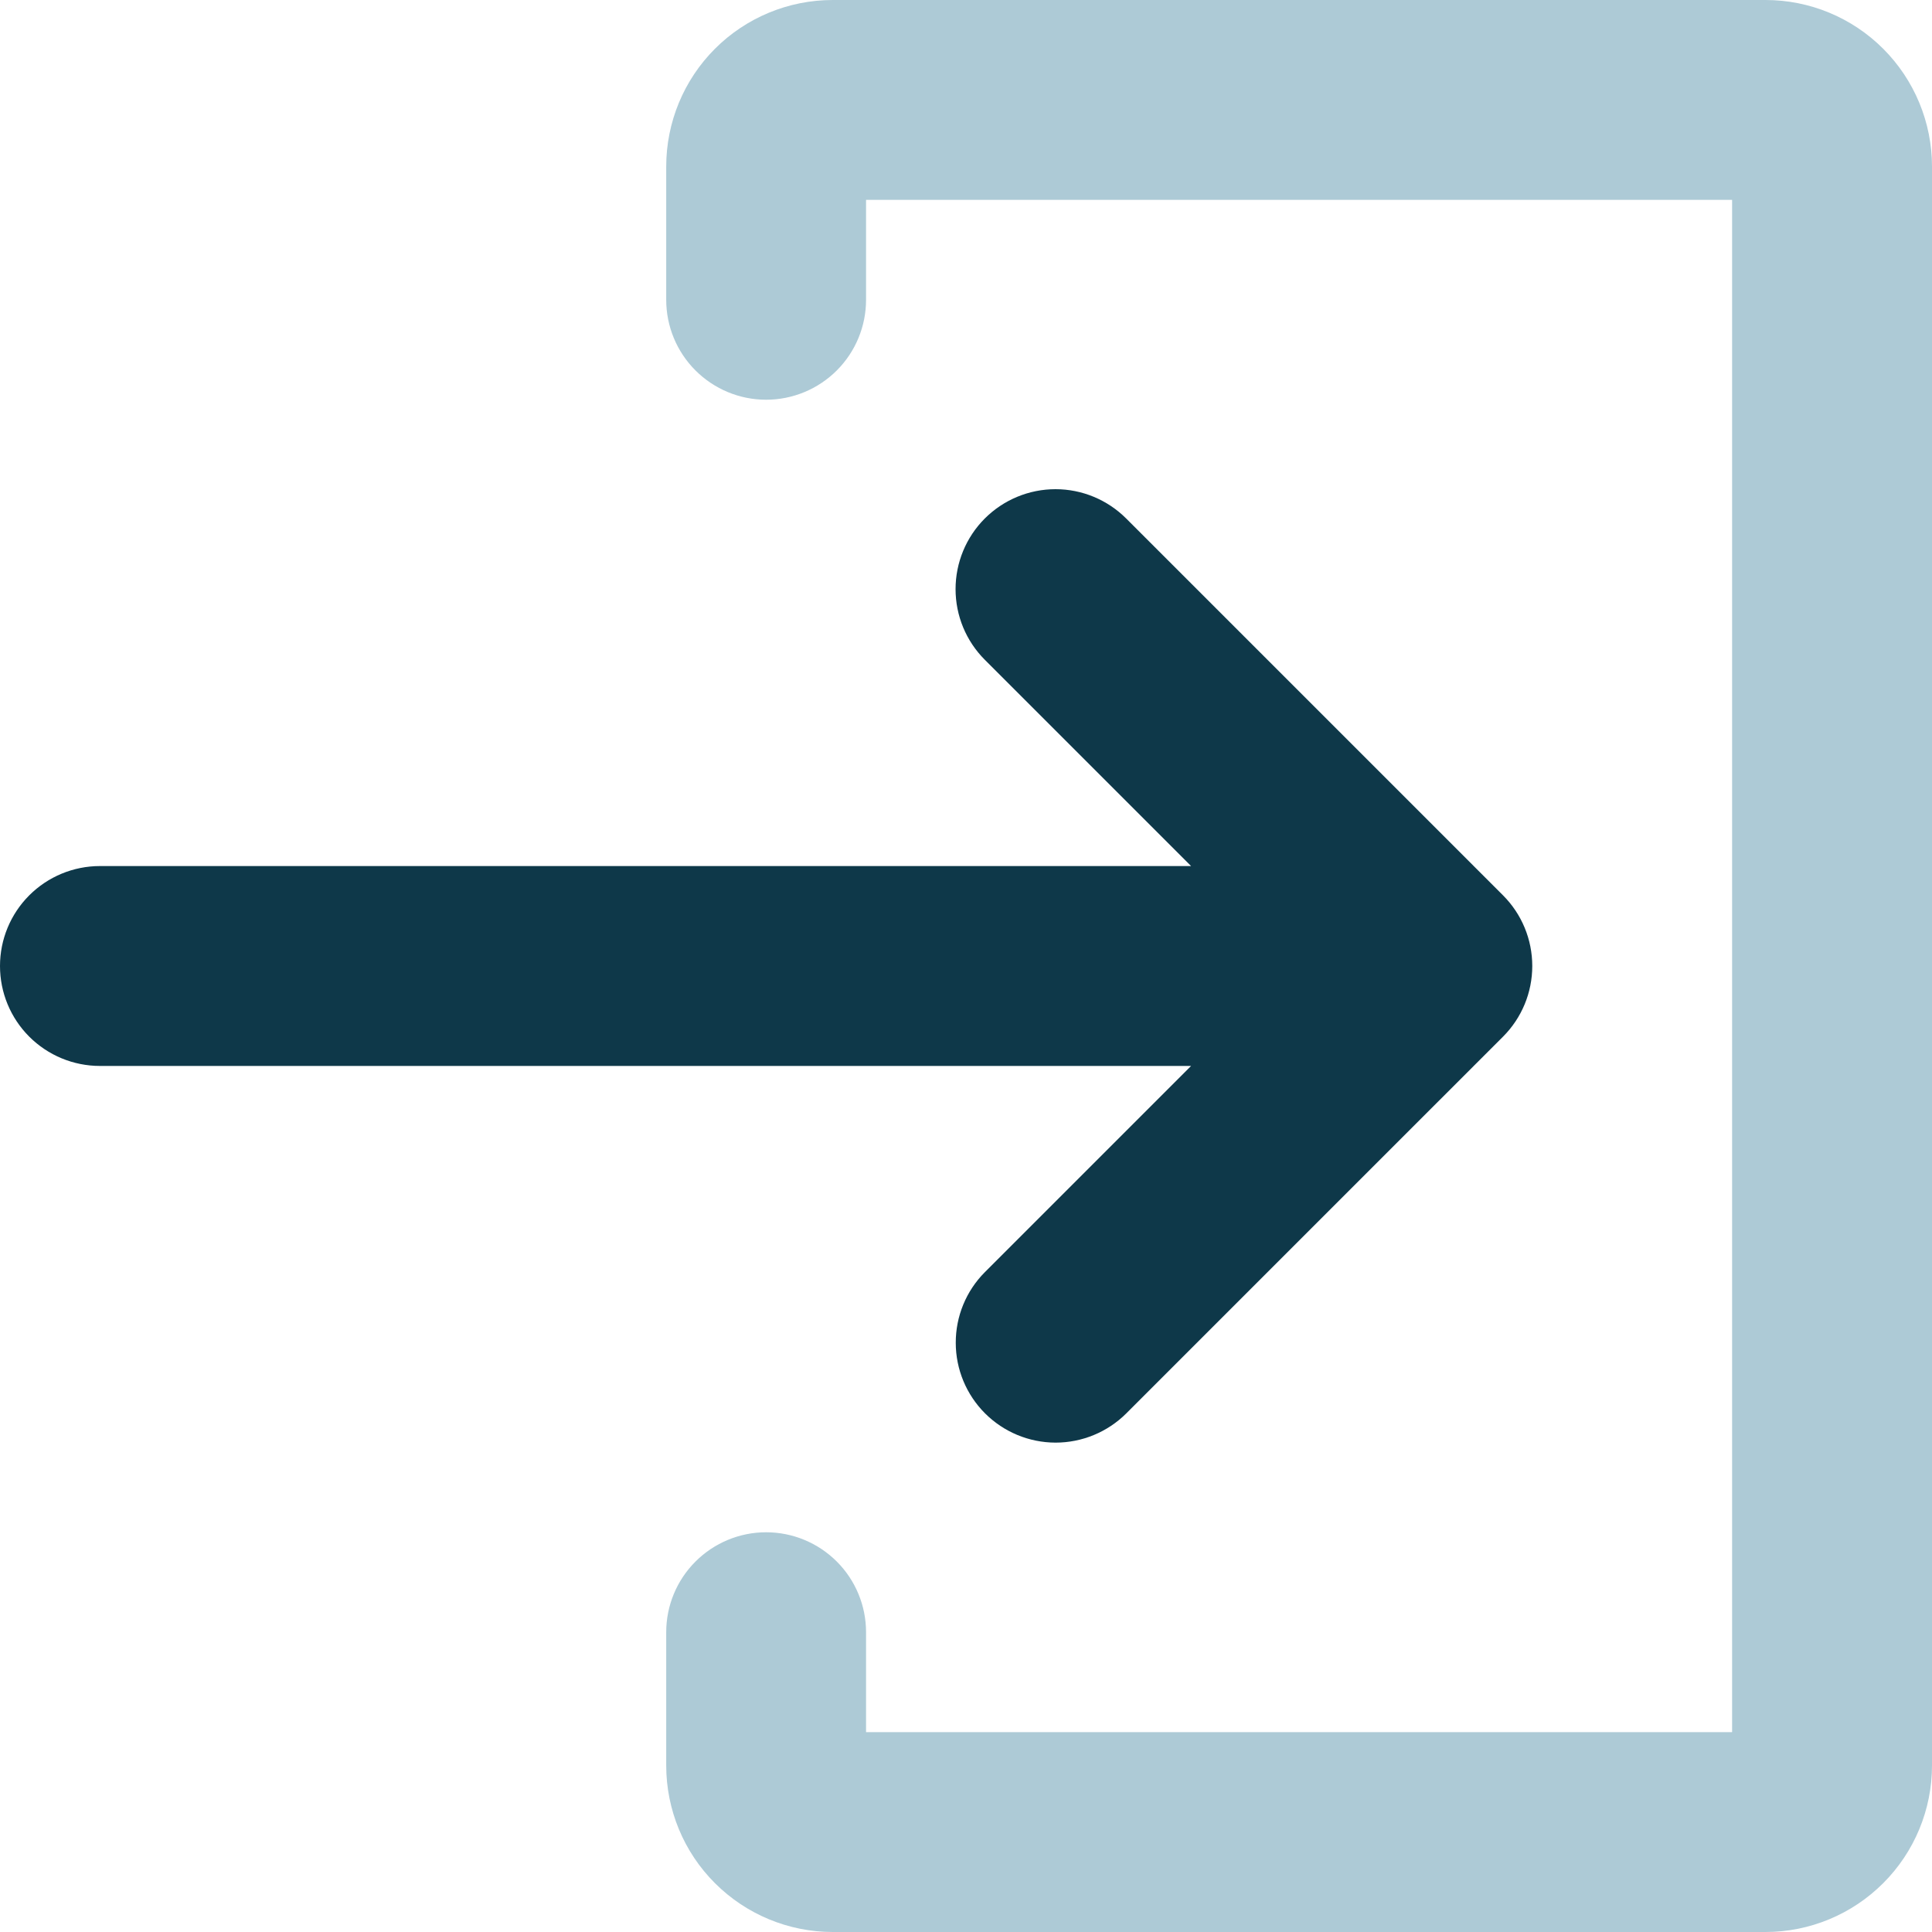
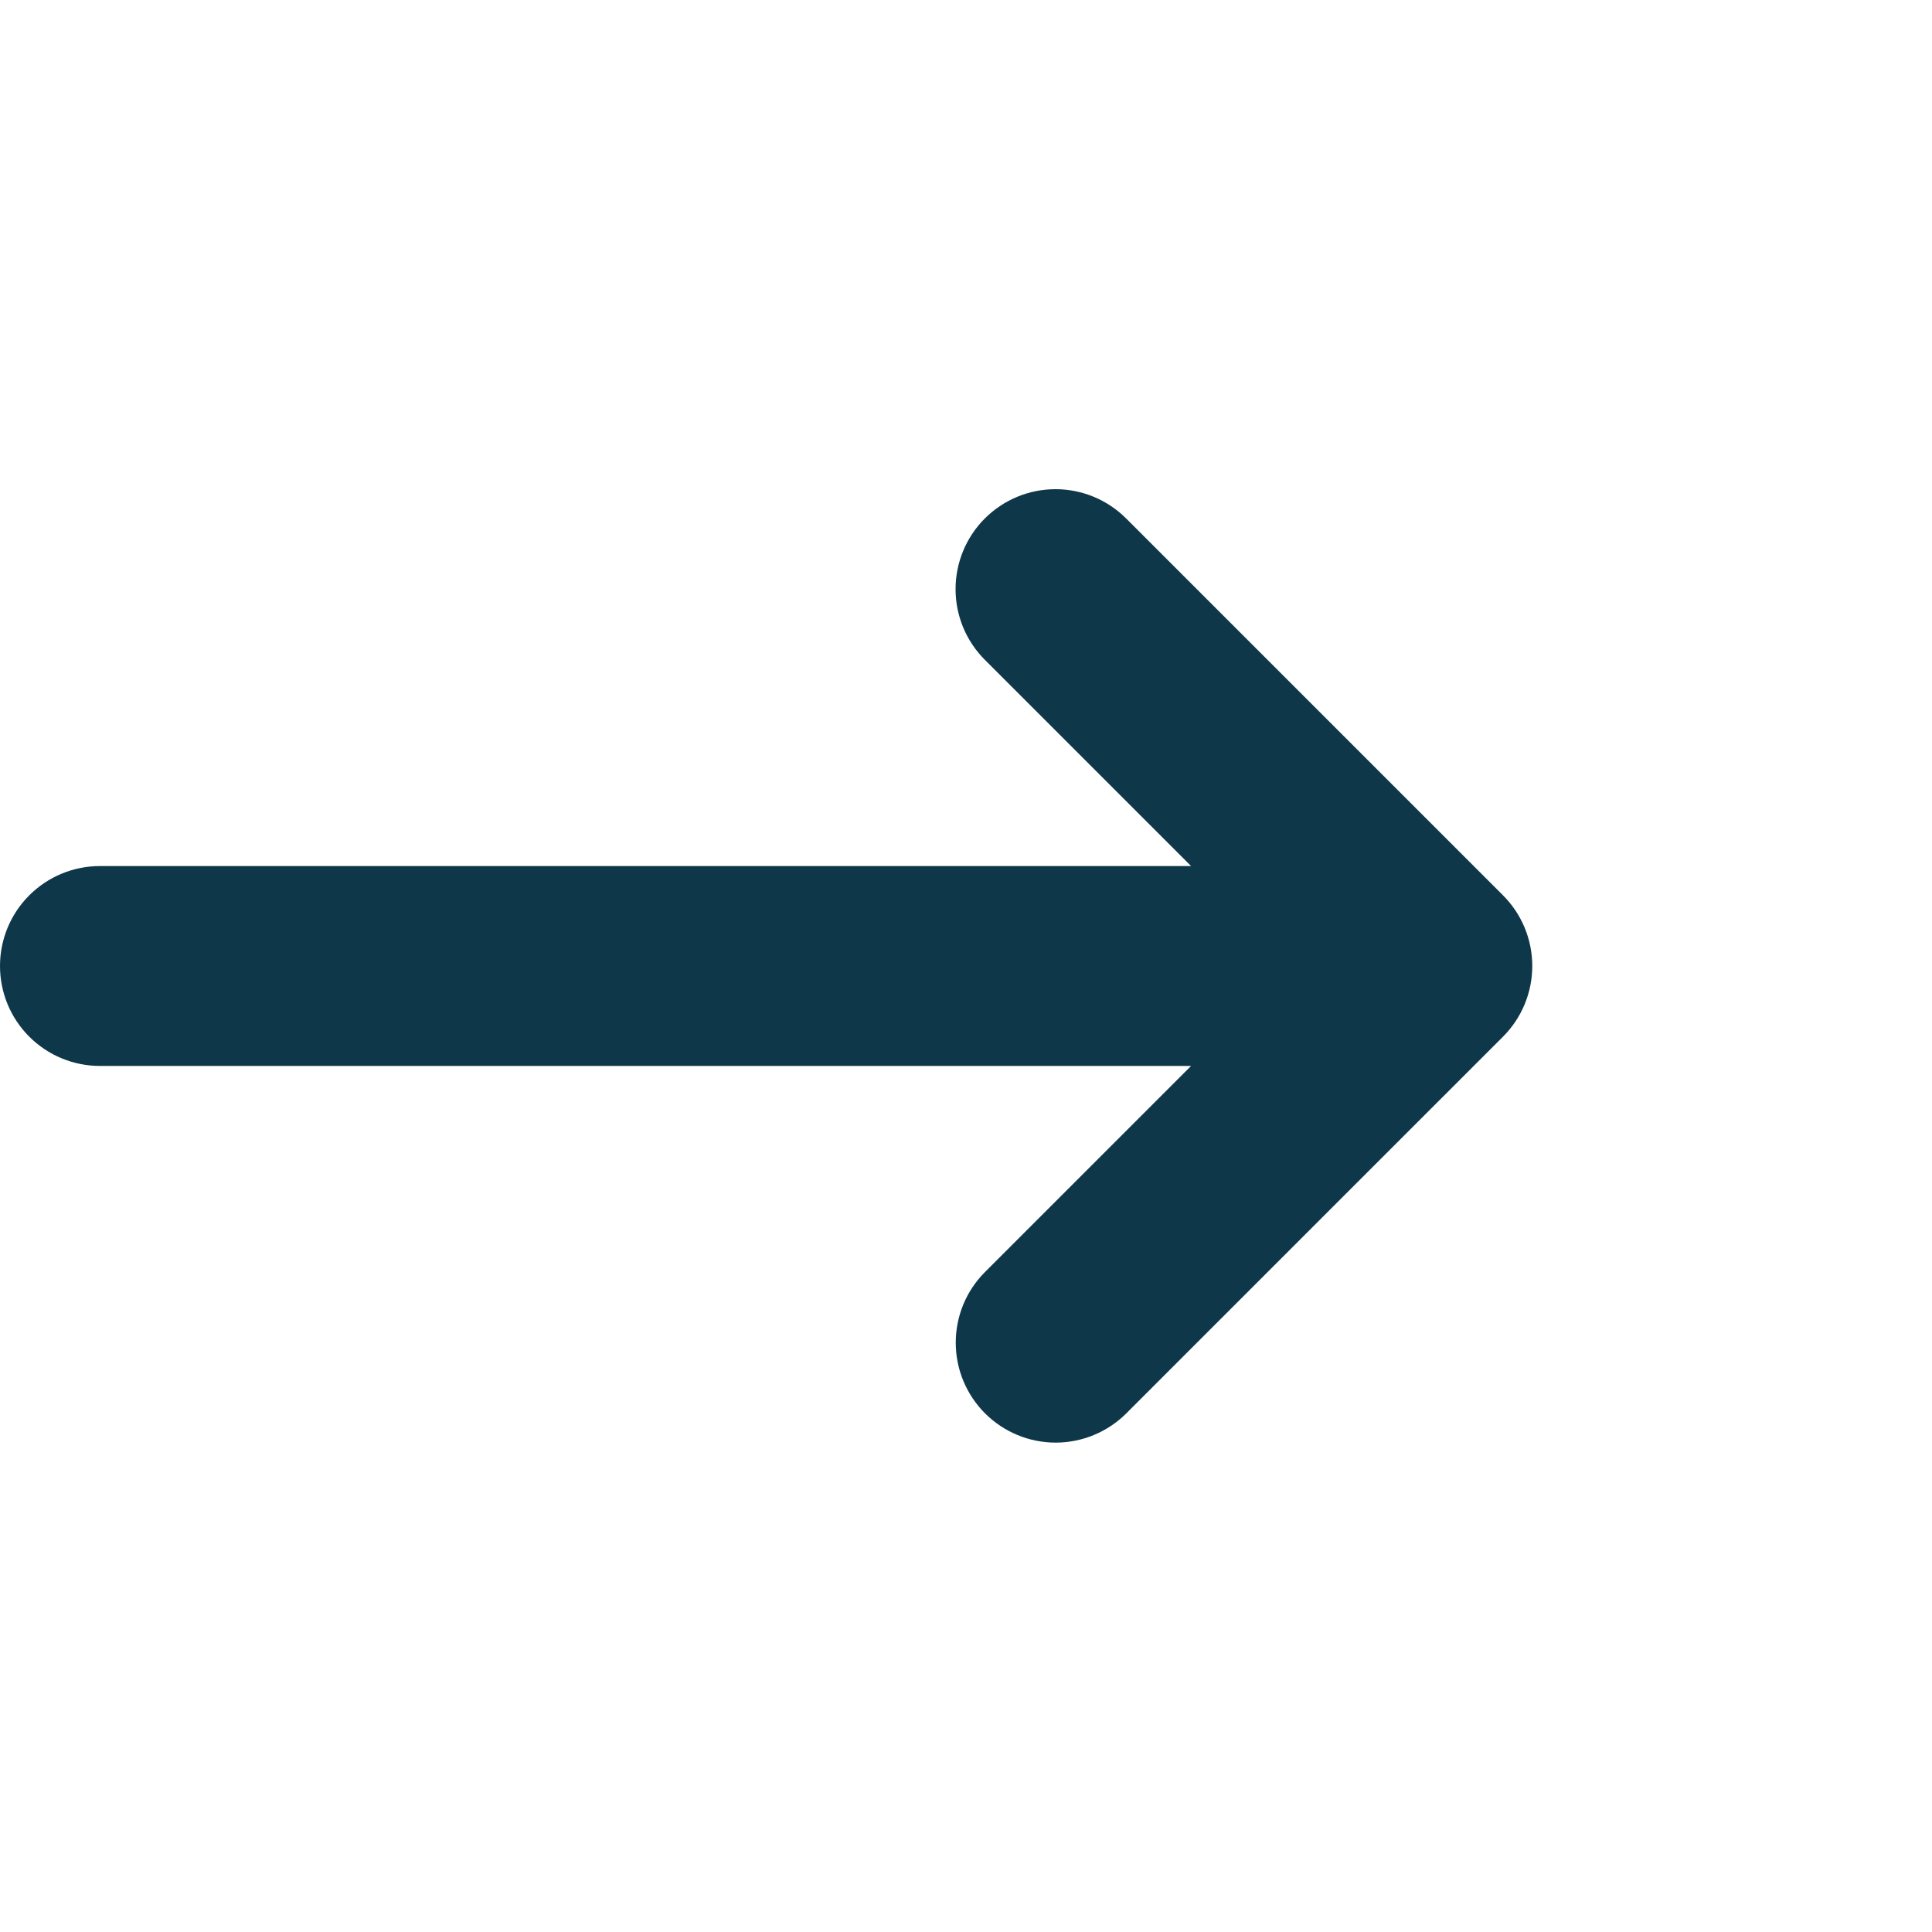
<svg xmlns="http://www.w3.org/2000/svg" width="30" height="30" viewBox="0 0 30 30" fill="none">
  <path d="M15.292 19.755C15.002 20.046 14.84 20.44 14.841 20.851C14.841 21.262 15.005 21.656 15.295 21.946C15.586 22.237 15.979 22.4 16.39 22.401C16.801 22.401 17.195 22.239 17.487 21.949L23.339 16.097C23.63 15.806 23.793 15.412 23.793 15C23.793 14.588 23.63 14.194 23.339 13.903L17.487 8.051C17.196 7.76 16.801 7.596 16.39 7.596C15.978 7.596 15.583 7.76 15.292 8.051C15.001 8.342 14.838 8.737 14.838 9.148C14.838 9.56 15.001 9.954 15.292 10.245L18.495 13.448H1.552C1.14 13.448 0.745 13.612 0.454 13.903C0.163 14.194 0 14.588 0 15C0 15.412 0.163 15.806 0.454 16.097C0.745 16.388 1.14 16.552 1.552 16.552H18.495L15.292 19.755Z" fill="#0E3849" />
-   <path d="M27.414 0H12.931C12.245 0 11.587 0.272 11.102 0.757C10.617 1.242 10.345 1.9 10.345 2.586V4.655C10.345 5.067 10.508 5.461 10.799 5.752C11.09 6.043 11.485 6.207 11.896 6.207C12.308 6.207 12.703 6.043 12.994 5.752C13.285 5.461 13.448 5.067 13.448 4.655V3.103H26.896V26.897H13.448V25.345C13.448 24.933 13.285 24.539 12.994 24.248C12.703 23.957 12.308 23.793 11.896 23.793C11.485 23.793 11.09 23.957 10.799 24.248C10.508 24.539 10.345 24.933 10.345 25.345V27.414C10.345 28.1 10.617 28.758 11.102 29.242C11.587 29.727 12.245 30 12.931 30H27.414C28.1 30 28.757 29.727 29.242 29.242C29.727 28.758 30 28.1 30 27.414V2.586C30 1.9 29.727 1.242 29.242 0.757C28.757 0.272 28.1 0 27.414 0Z" fill="#ADCAD6" />
</svg>